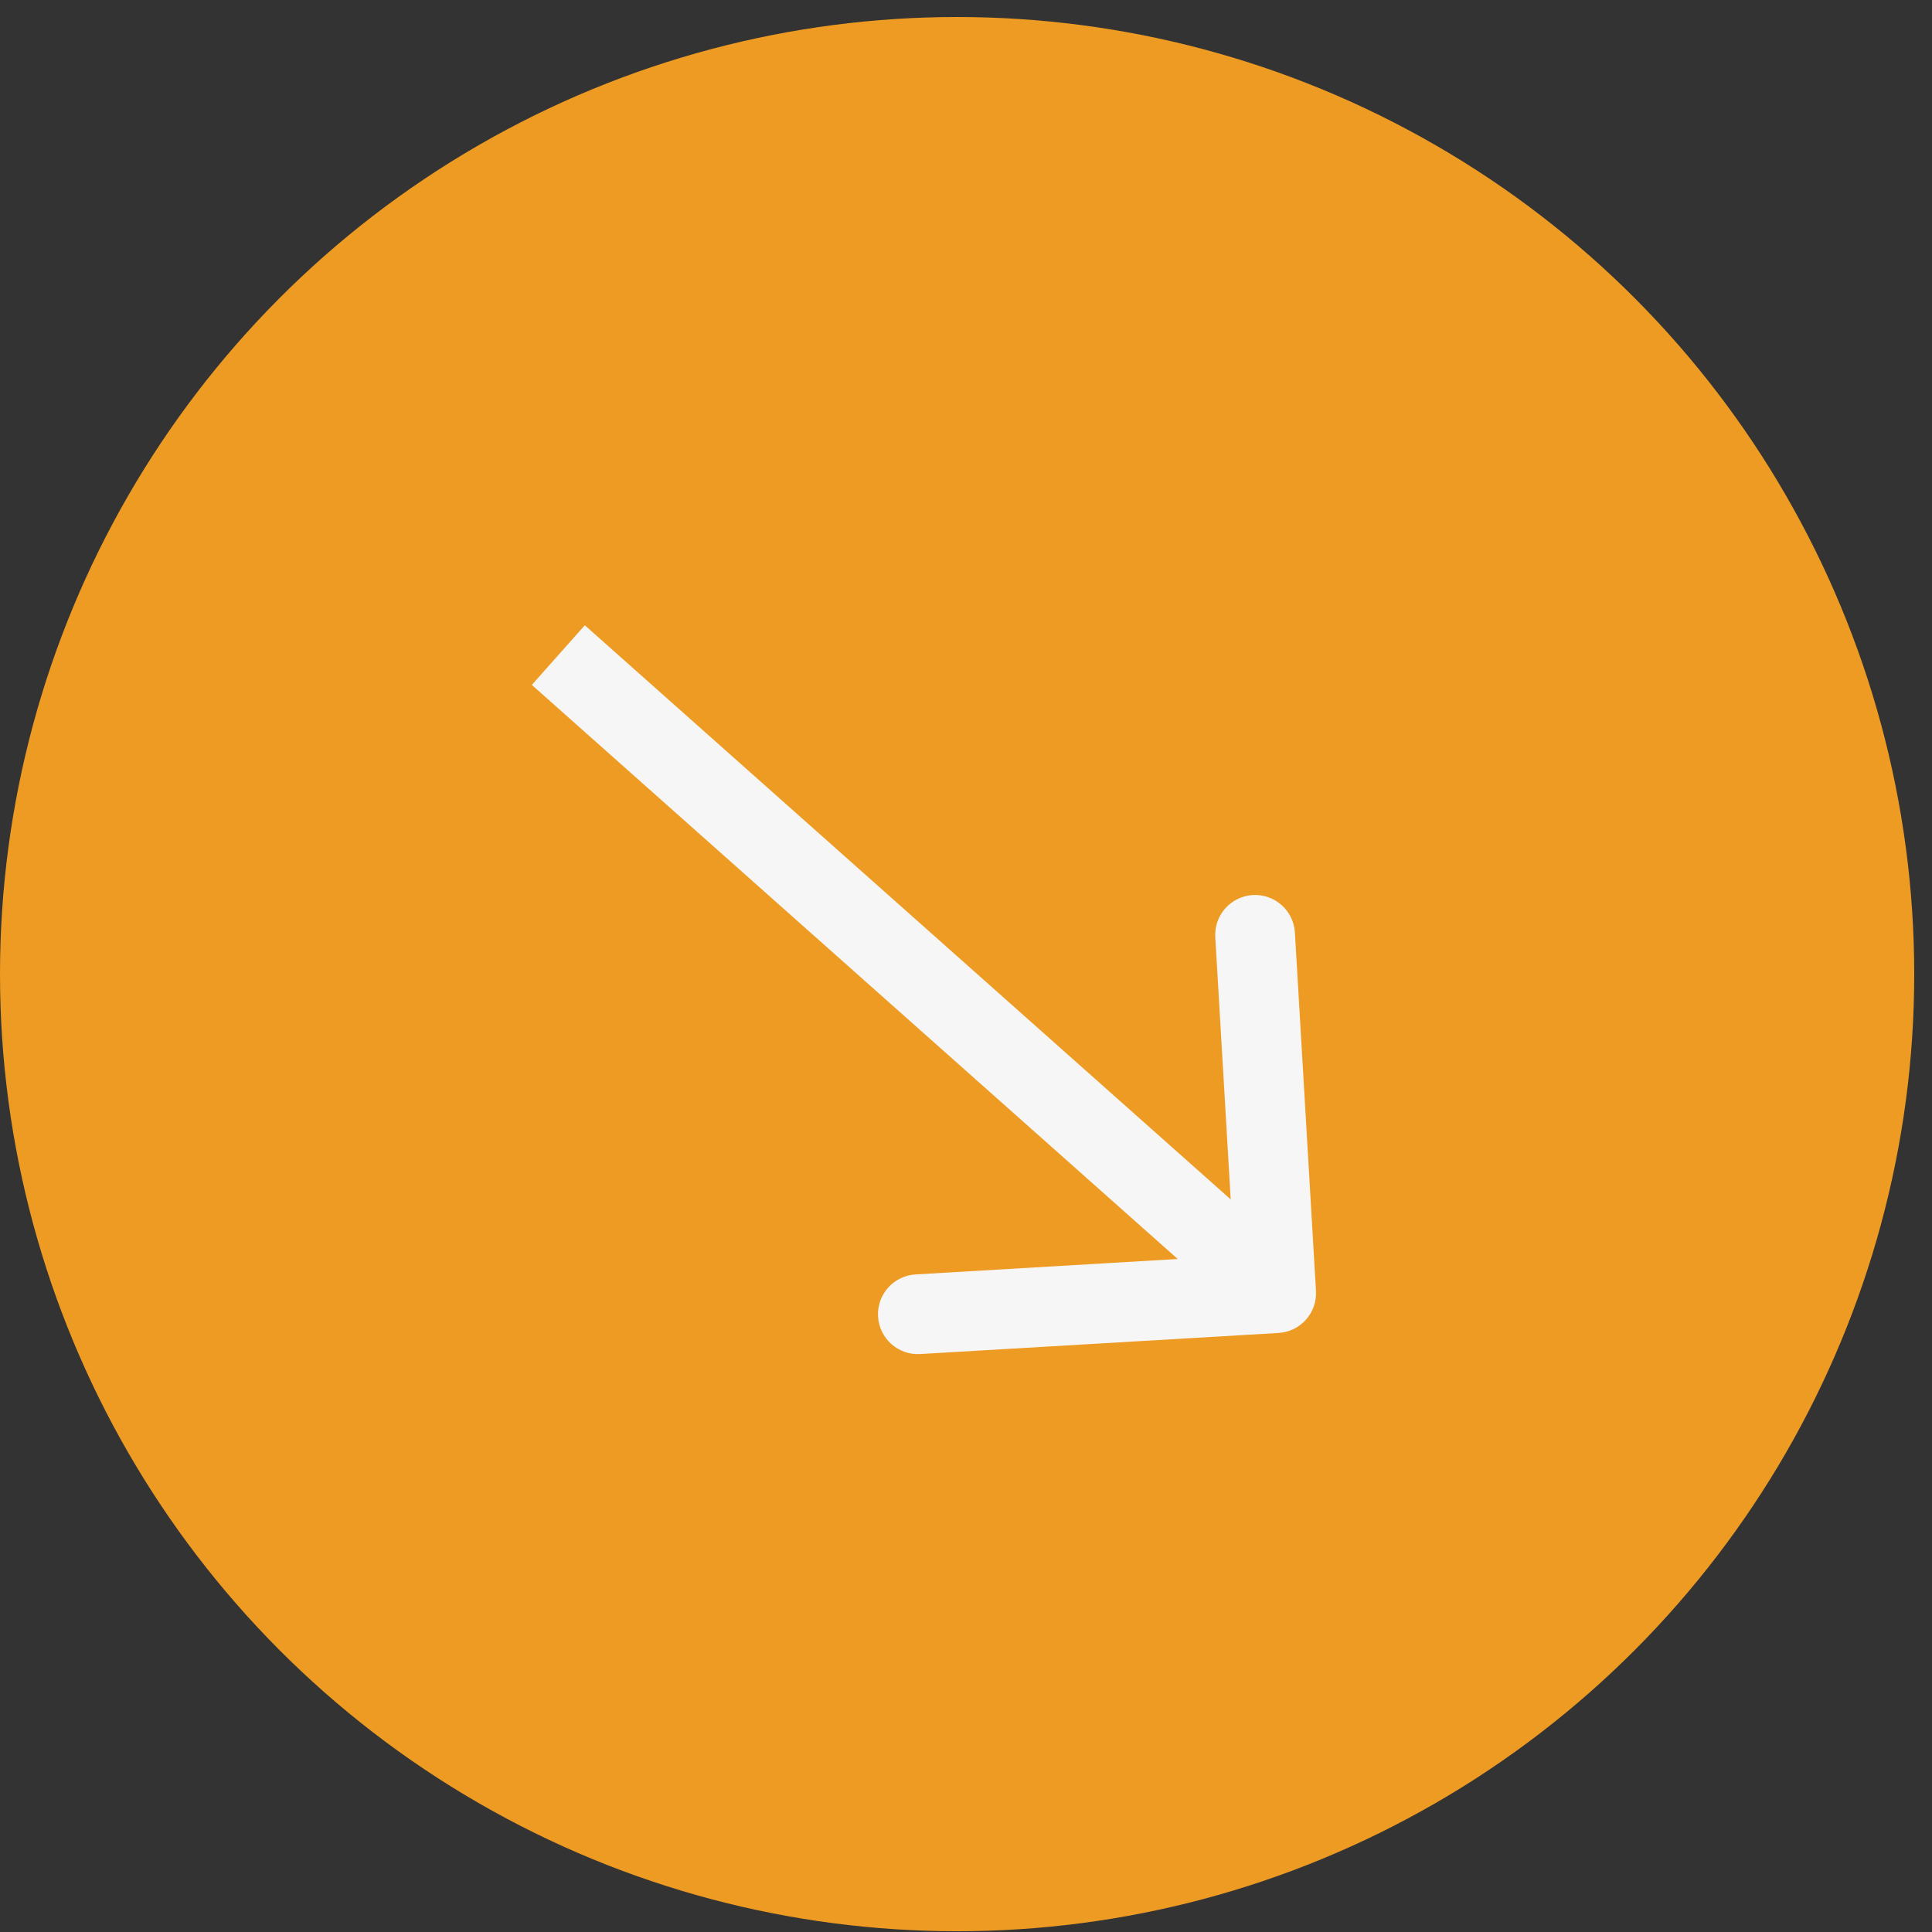
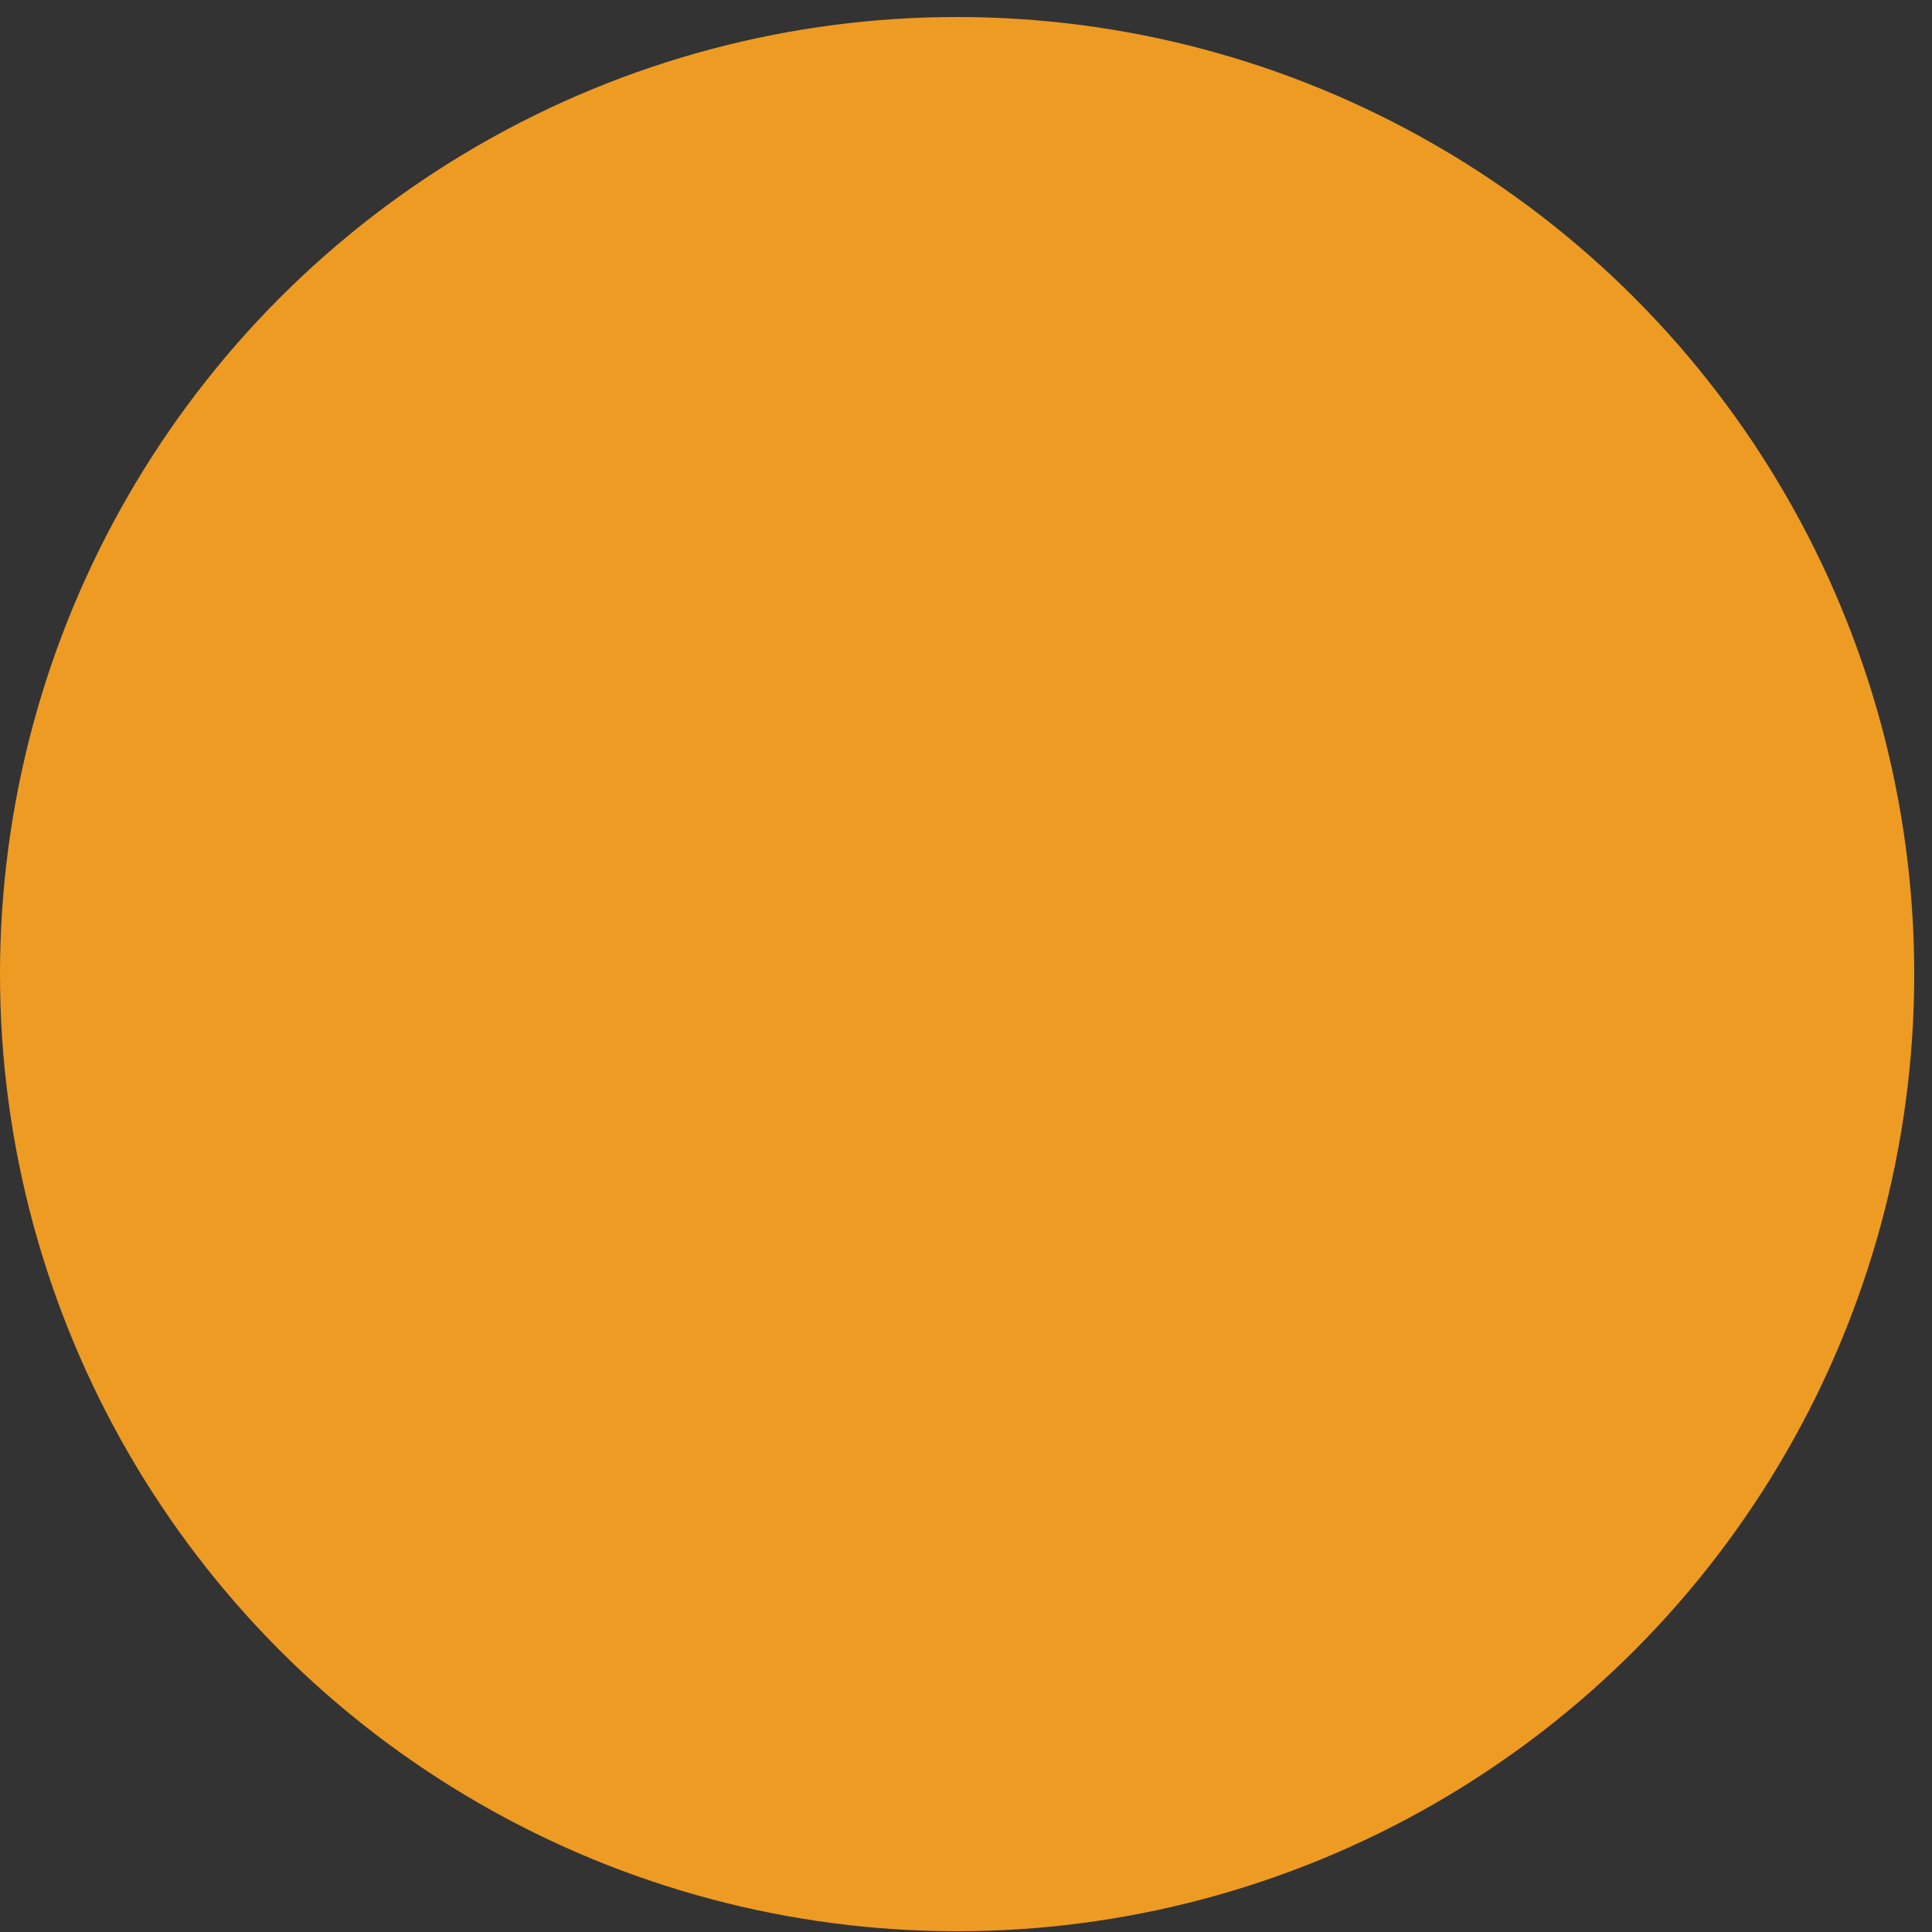
<svg xmlns="http://www.w3.org/2000/svg" width="102" height="102" viewBox="0 0 102 102" fill="none">
  <rect x="0" y="0" width="102" height="102" fill="#333333" stroke="none" />
  <circle cx="50.531" cy="51.429" r="50.531" fill="#EE9B23" />
-   <path d="M67.499 70.374C68.66 70.306 69.545 69.31 69.477 68.149L68.364 49.233C68.296 48.072 67.3 47.186 66.139 47.254C64.978 47.323 64.092 48.319 64.161 49.48L65.15 66.294L48.335 67.284C47.174 67.352 46.288 68.348 46.357 69.509C46.425 70.67 47.422 71.556 48.582 71.487L67.499 70.374ZM28.078 36.159L65.977 69.846L68.774 66.699L30.875 33.011L28.078 36.159Z" fill="#F6F6F6" />
</svg>